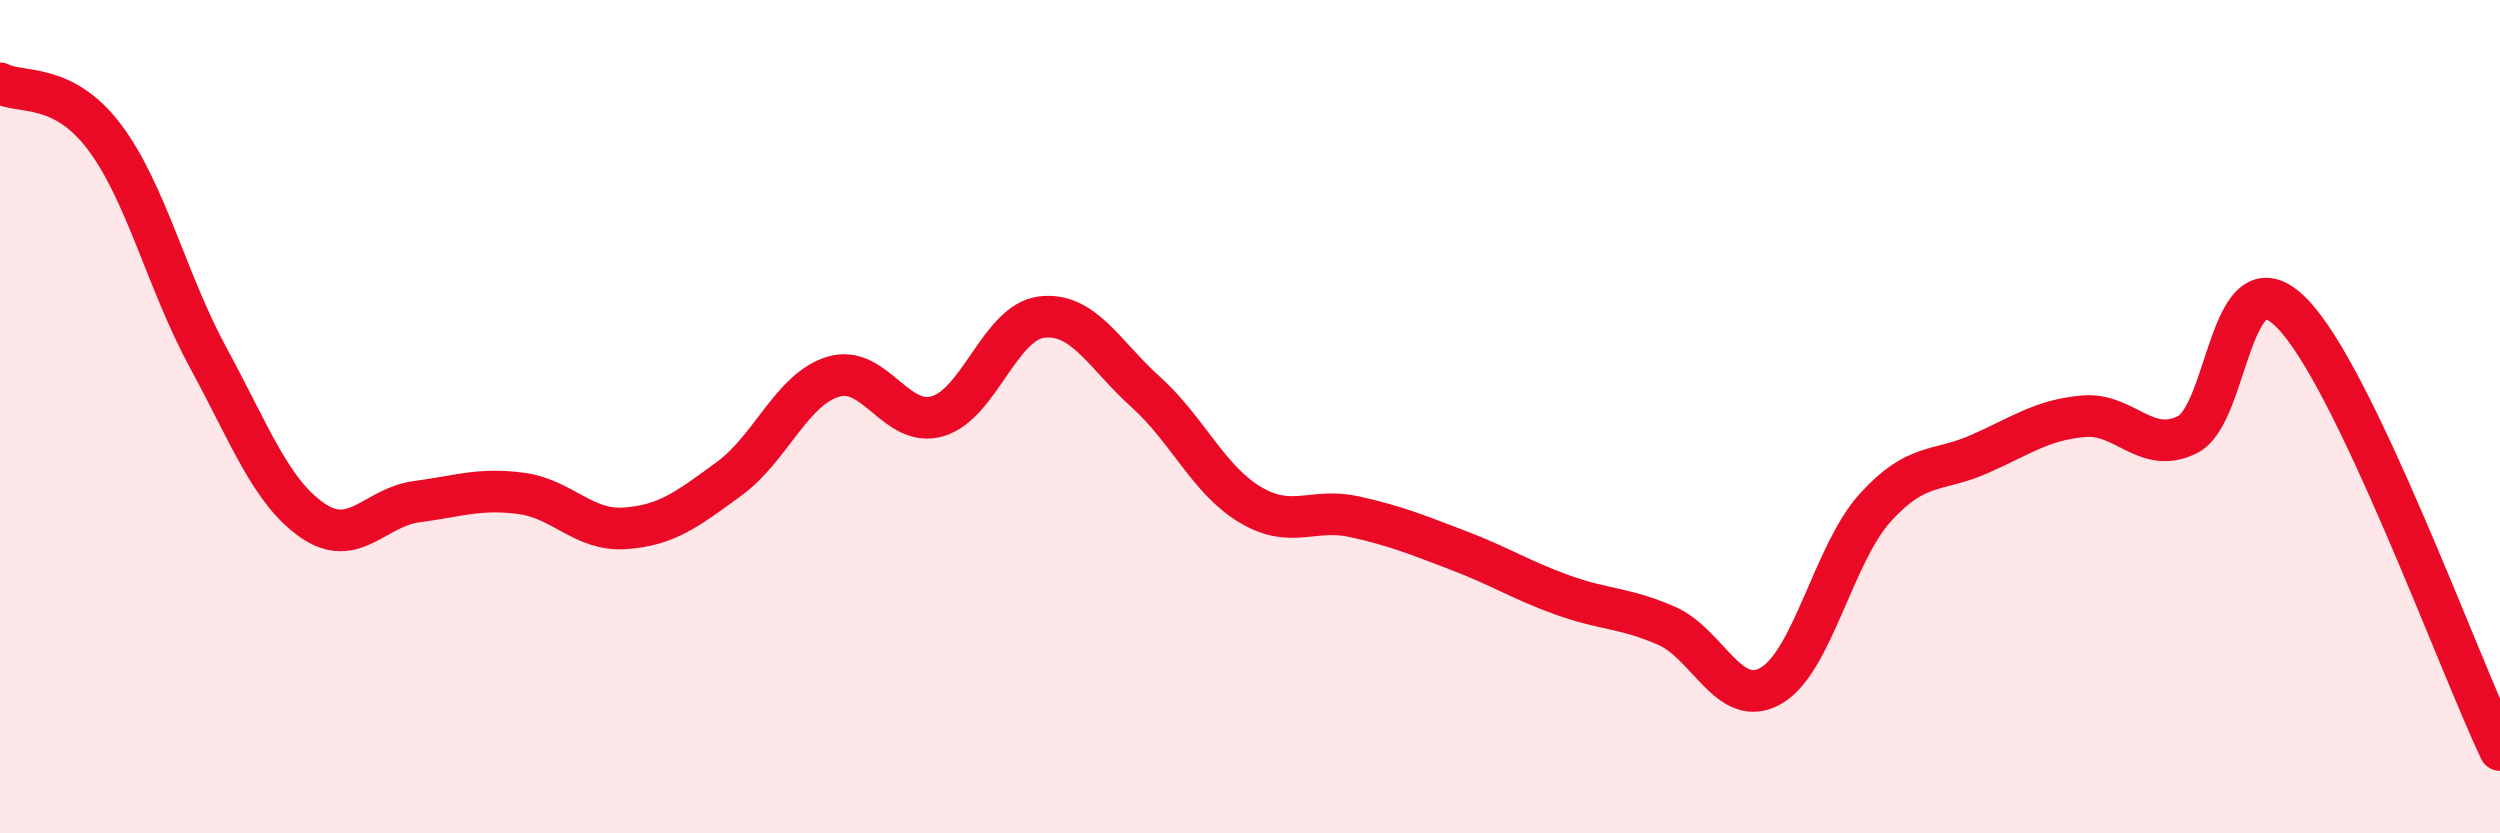
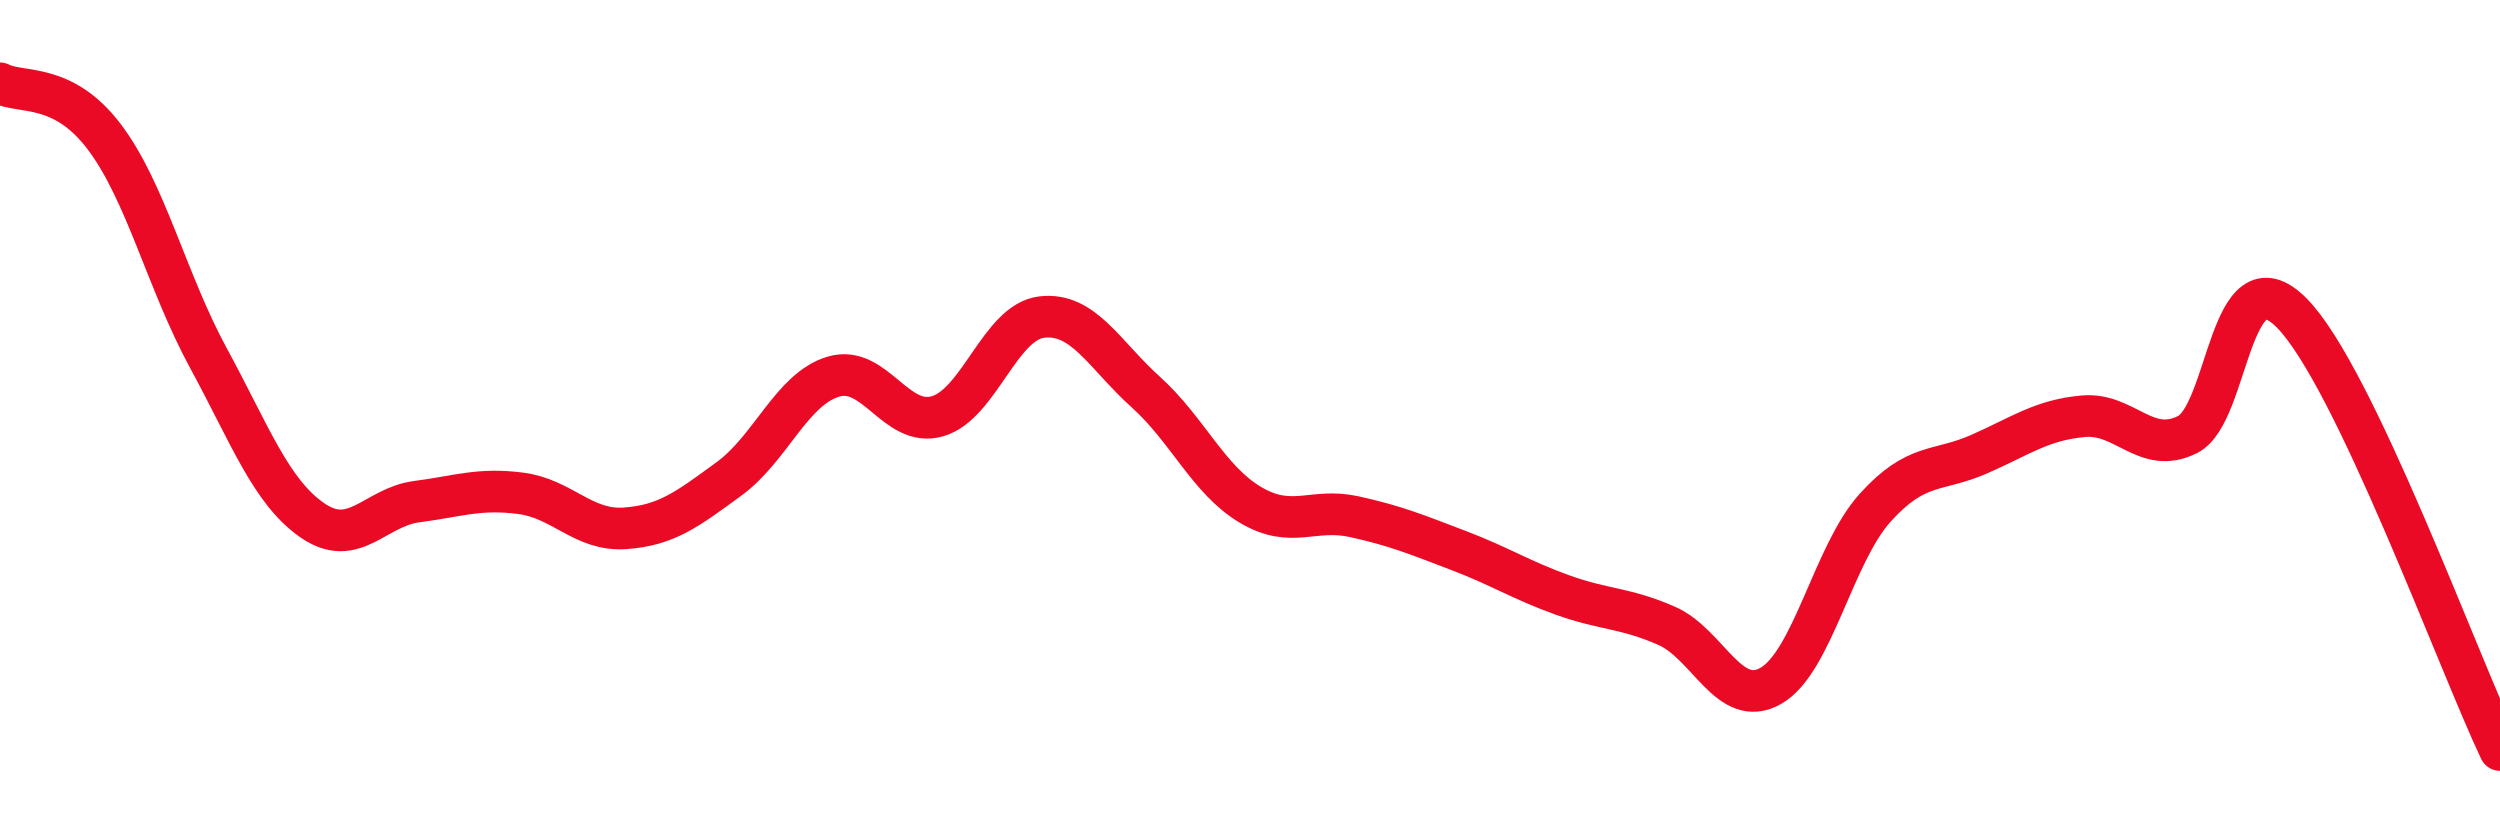
<svg xmlns="http://www.w3.org/2000/svg" width="60" height="20" viewBox="0 0 60 20">
-   <path d="M 0,2 C 0.5,2.26 1.5,1.96 2.5,3.28 C 3.5,4.6 4,6.75 5,8.59 C 6,10.43 6.5,11.8 7.5,12.49 C 8.5,13.18 9,12.17 10,12.04 C 11,11.91 11.5,11.71 12.5,11.84 C 13.5,11.97 14,12.75 15,12.68 C 16,12.61 16.5,12.22 17.5,11.49 C 18.5,10.76 19,9.34 20,9.04 C 21,8.74 21.5,10.28 22.5,9.99 C 23.5,9.7 24,7.73 25,7.61 C 26,7.49 26.5,8.51 27.5,9.41 C 28.5,10.31 29,11.51 30,12.11 C 31,12.71 31.5,12.18 32.5,12.4 C 33.5,12.62 34,12.83 35,13.21 C 36,13.59 36.5,13.92 37.5,14.28 C 38.5,14.64 39,14.58 40,15.02 C 41,15.46 41.5,17.03 42.5,16.46 C 43.5,15.89 44,13.3 45,12.19 C 46,11.08 46.5,11.34 47.5,10.9 C 48.5,10.46 49,10.08 50,9.99 C 51,9.9 51.5,10.93 52.5,10.43 C 53.5,9.93 53.5,6 55,7.51 C 56.5,9.02 59,15.9 60,18L60 20L0 20Z" fill="#EB0A25" opacity="0.1" stroke-linecap="round" stroke-linejoin="round" />
  <path d="M 0,2 C 0.5,2.26 1.5,1.96 2.5,3.28 C 3.5,4.6 4,6.75 5,8.59 C 6,10.43 6.5,11.8 7.5,12.49 C 8.5,13.18 9,12.17 10,12.04 C 11,11.91 11.5,11.71 12.5,11.84 C 13.5,11.97 14,12.75 15,12.68 C 16,12.61 16.5,12.22 17.5,11.49 C 18.5,10.76 19,9.34 20,9.04 C 21,8.74 21.5,10.28 22.5,9.99 C 23.5,9.7 24,7.73 25,7.61 C 26,7.49 26.5,8.51 27.5,9.41 C 28.5,10.31 29,11.51 30,12.11 C 31,12.71 31.5,12.18 32.5,12.4 C 33.5,12.62 34,12.83 35,13.21 C 36,13.59 36.5,13.92 37.5,14.28 C 38.5,14.64 39,14.58 40,15.02 C 41,15.46 41.5,17.03 42.5,16.46 C 43.5,15.89 44,13.3 45,12.19 C 46,11.08 46.5,11.34 47.5,10.9 C 48.5,10.46 49,10.08 50,9.99 C 51,9.9 51.5,10.93 52.5,10.43 C 53.5,9.93 53.5,6 55,7.51 C 56.5,9.02 59,15.9 60,18" stroke="#EB0A25" stroke-width="1" fill="none" stroke-linecap="round" stroke-linejoin="round" />
</svg>